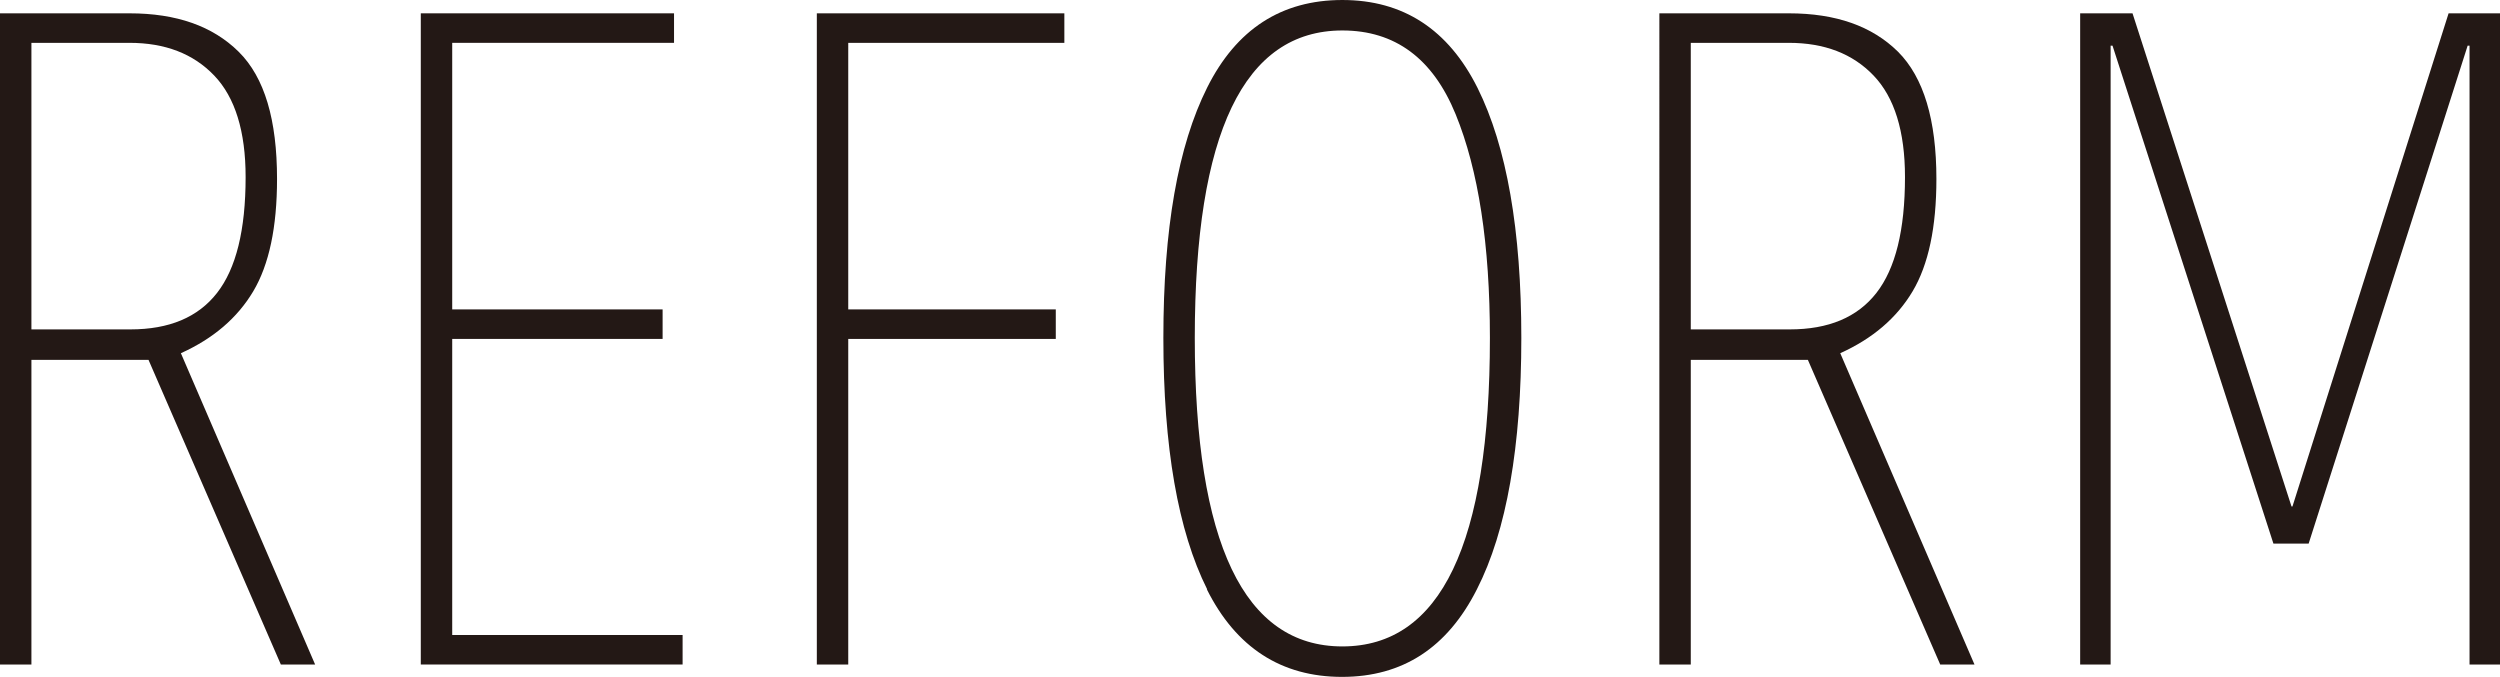
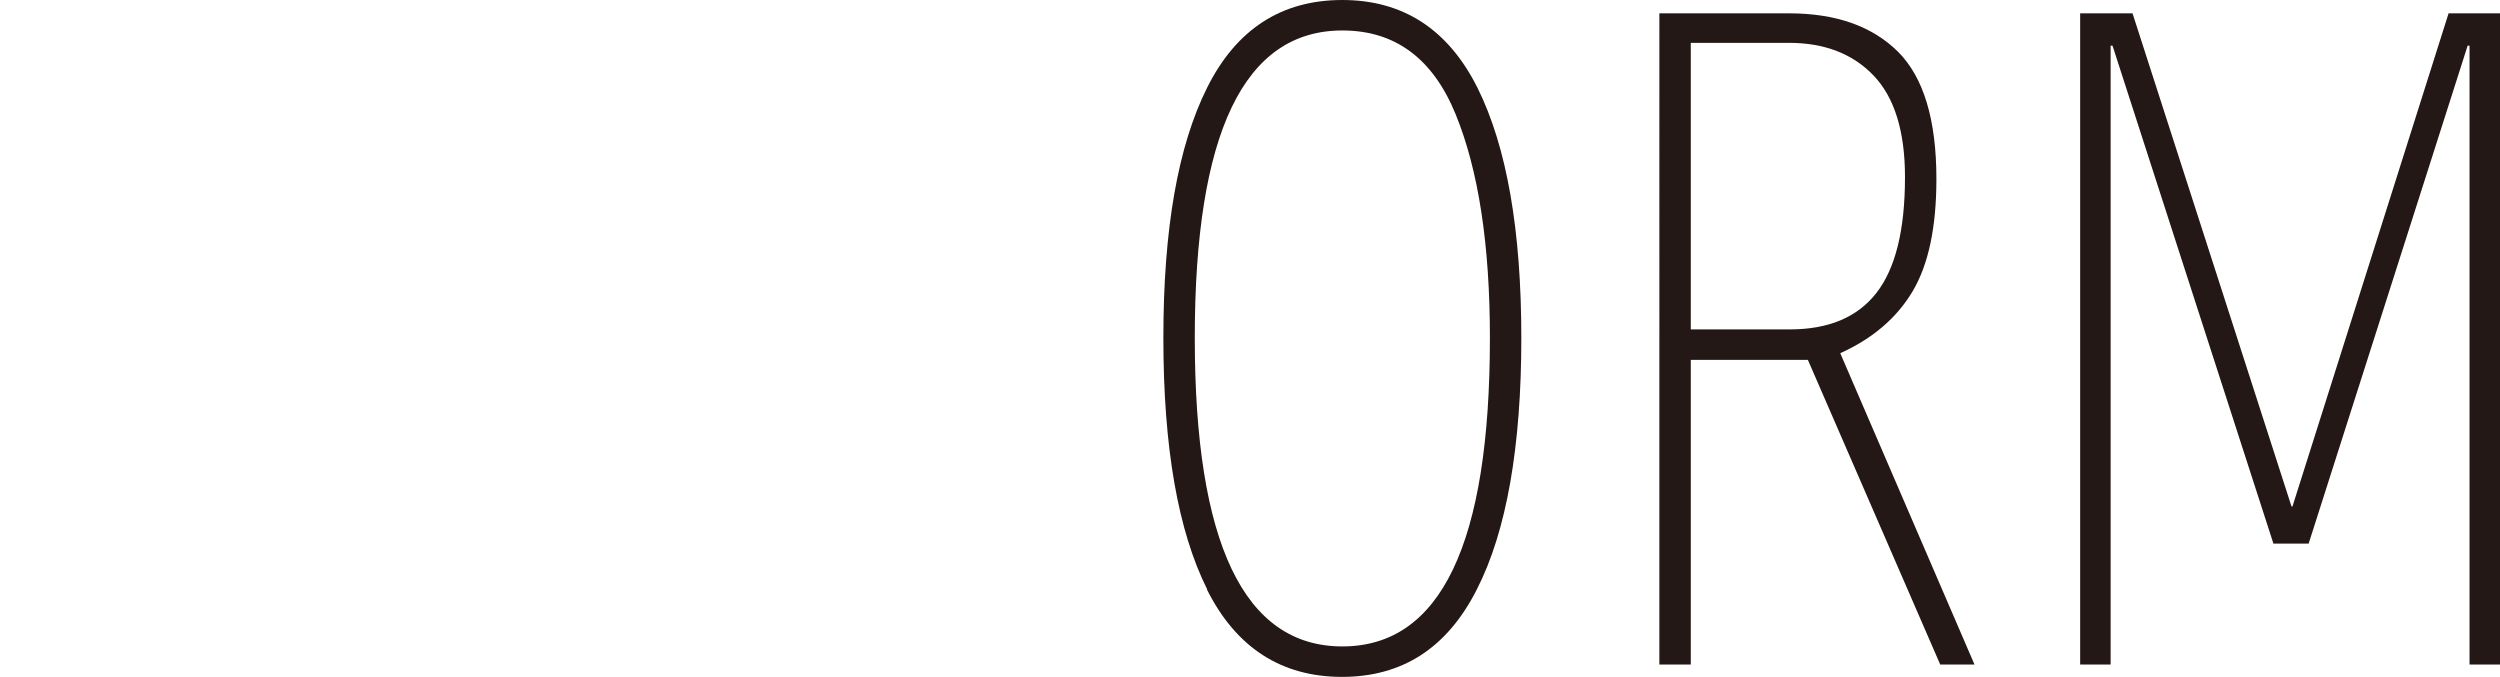
<svg xmlns="http://www.w3.org/2000/svg" viewBox="0 0 78.78 21.33">
  <defs>
    <style>
      .cls-1 {
        fill: #231815;
      }
    </style>
  </defs>
-   <path class="cls-1" d="m0,.42h4.08c1.48,0,2.62.4,3.44,1.21s1.21,2.15,1.21,4.01c0,1.52-.25,2.7-.75,3.54-.5.84-1.26,1.49-2.28,1.95l4.23,9.81h-1.08l-4.17-9.6H.99v9.6h-.99V.42Zm4.11,9.96c1.22,0,2.13-.38,2.73-1.15.6-.77.9-1.98.9-3.65,0-1.44-.33-2.51-.99-3.2s-1.55-1.03-2.67-1.03H.99v9.03h3.12Z" />
-   <path class="cls-1" d="m13.26.42h7.98v.93h-6.99v8.4h6.63v.93h-6.63v9.33h7.26v.93h-8.25V.42Z" />
-   <path class="cls-1" d="m25.74.42h7.8v.93h-6.81v8.4h6.54v.93h-6.54v10.26h-.99V.42Z" />
  <path class="cls-1" d="m38.04,18.57c-.92-1.84-1.38-4.48-1.38-7.92s.46-6.05,1.38-7.89c.92-1.84,2.34-2.76,4.26-2.76s3.34.93,4.26,2.77c.92,1.85,1.38,4.48,1.38,7.88s-.46,6.08-1.4,7.92c-.93,1.84-2.34,2.76-4.25,2.76s-3.34-.92-4.26-2.76Zm8.91-7.92c0-2.94-.36-5.29-1.08-7.05s-1.91-2.64-3.57-2.64c-3.1,0-4.65,3.23-4.65,9.69s1.55,9.72,4.65,9.72,4.65-3.24,4.65-9.72Z" />
  <path class="cls-1" d="m52.29.42h4.08c1.48,0,2.62.4,3.44,1.21.81.81,1.21,2.15,1.21,4.01,0,1.52-.25,2.7-.75,3.54-.5.84-1.26,1.49-2.28,1.95l4.23,9.81h-1.08l-4.17-9.6h-3.69v9.6h-.99V.42Zm4.11,9.96c1.22,0,2.13-.38,2.73-1.15.6-.77.9-1.98.9-3.65,0-1.44-.33-2.51-.99-3.2s-1.55-1.03-2.67-1.03h-3.09v9.03h3.12Z" />
  <path class="cls-1" d="m65.55.42h1.65l5.01,15.54h.03L77.16.42h1.62v20.52h-.96V1.44h-.06l-5.01,15.69h-1.11l-5.07-15.69h-.06v19.5h-.96V.42Z" />
</svg>